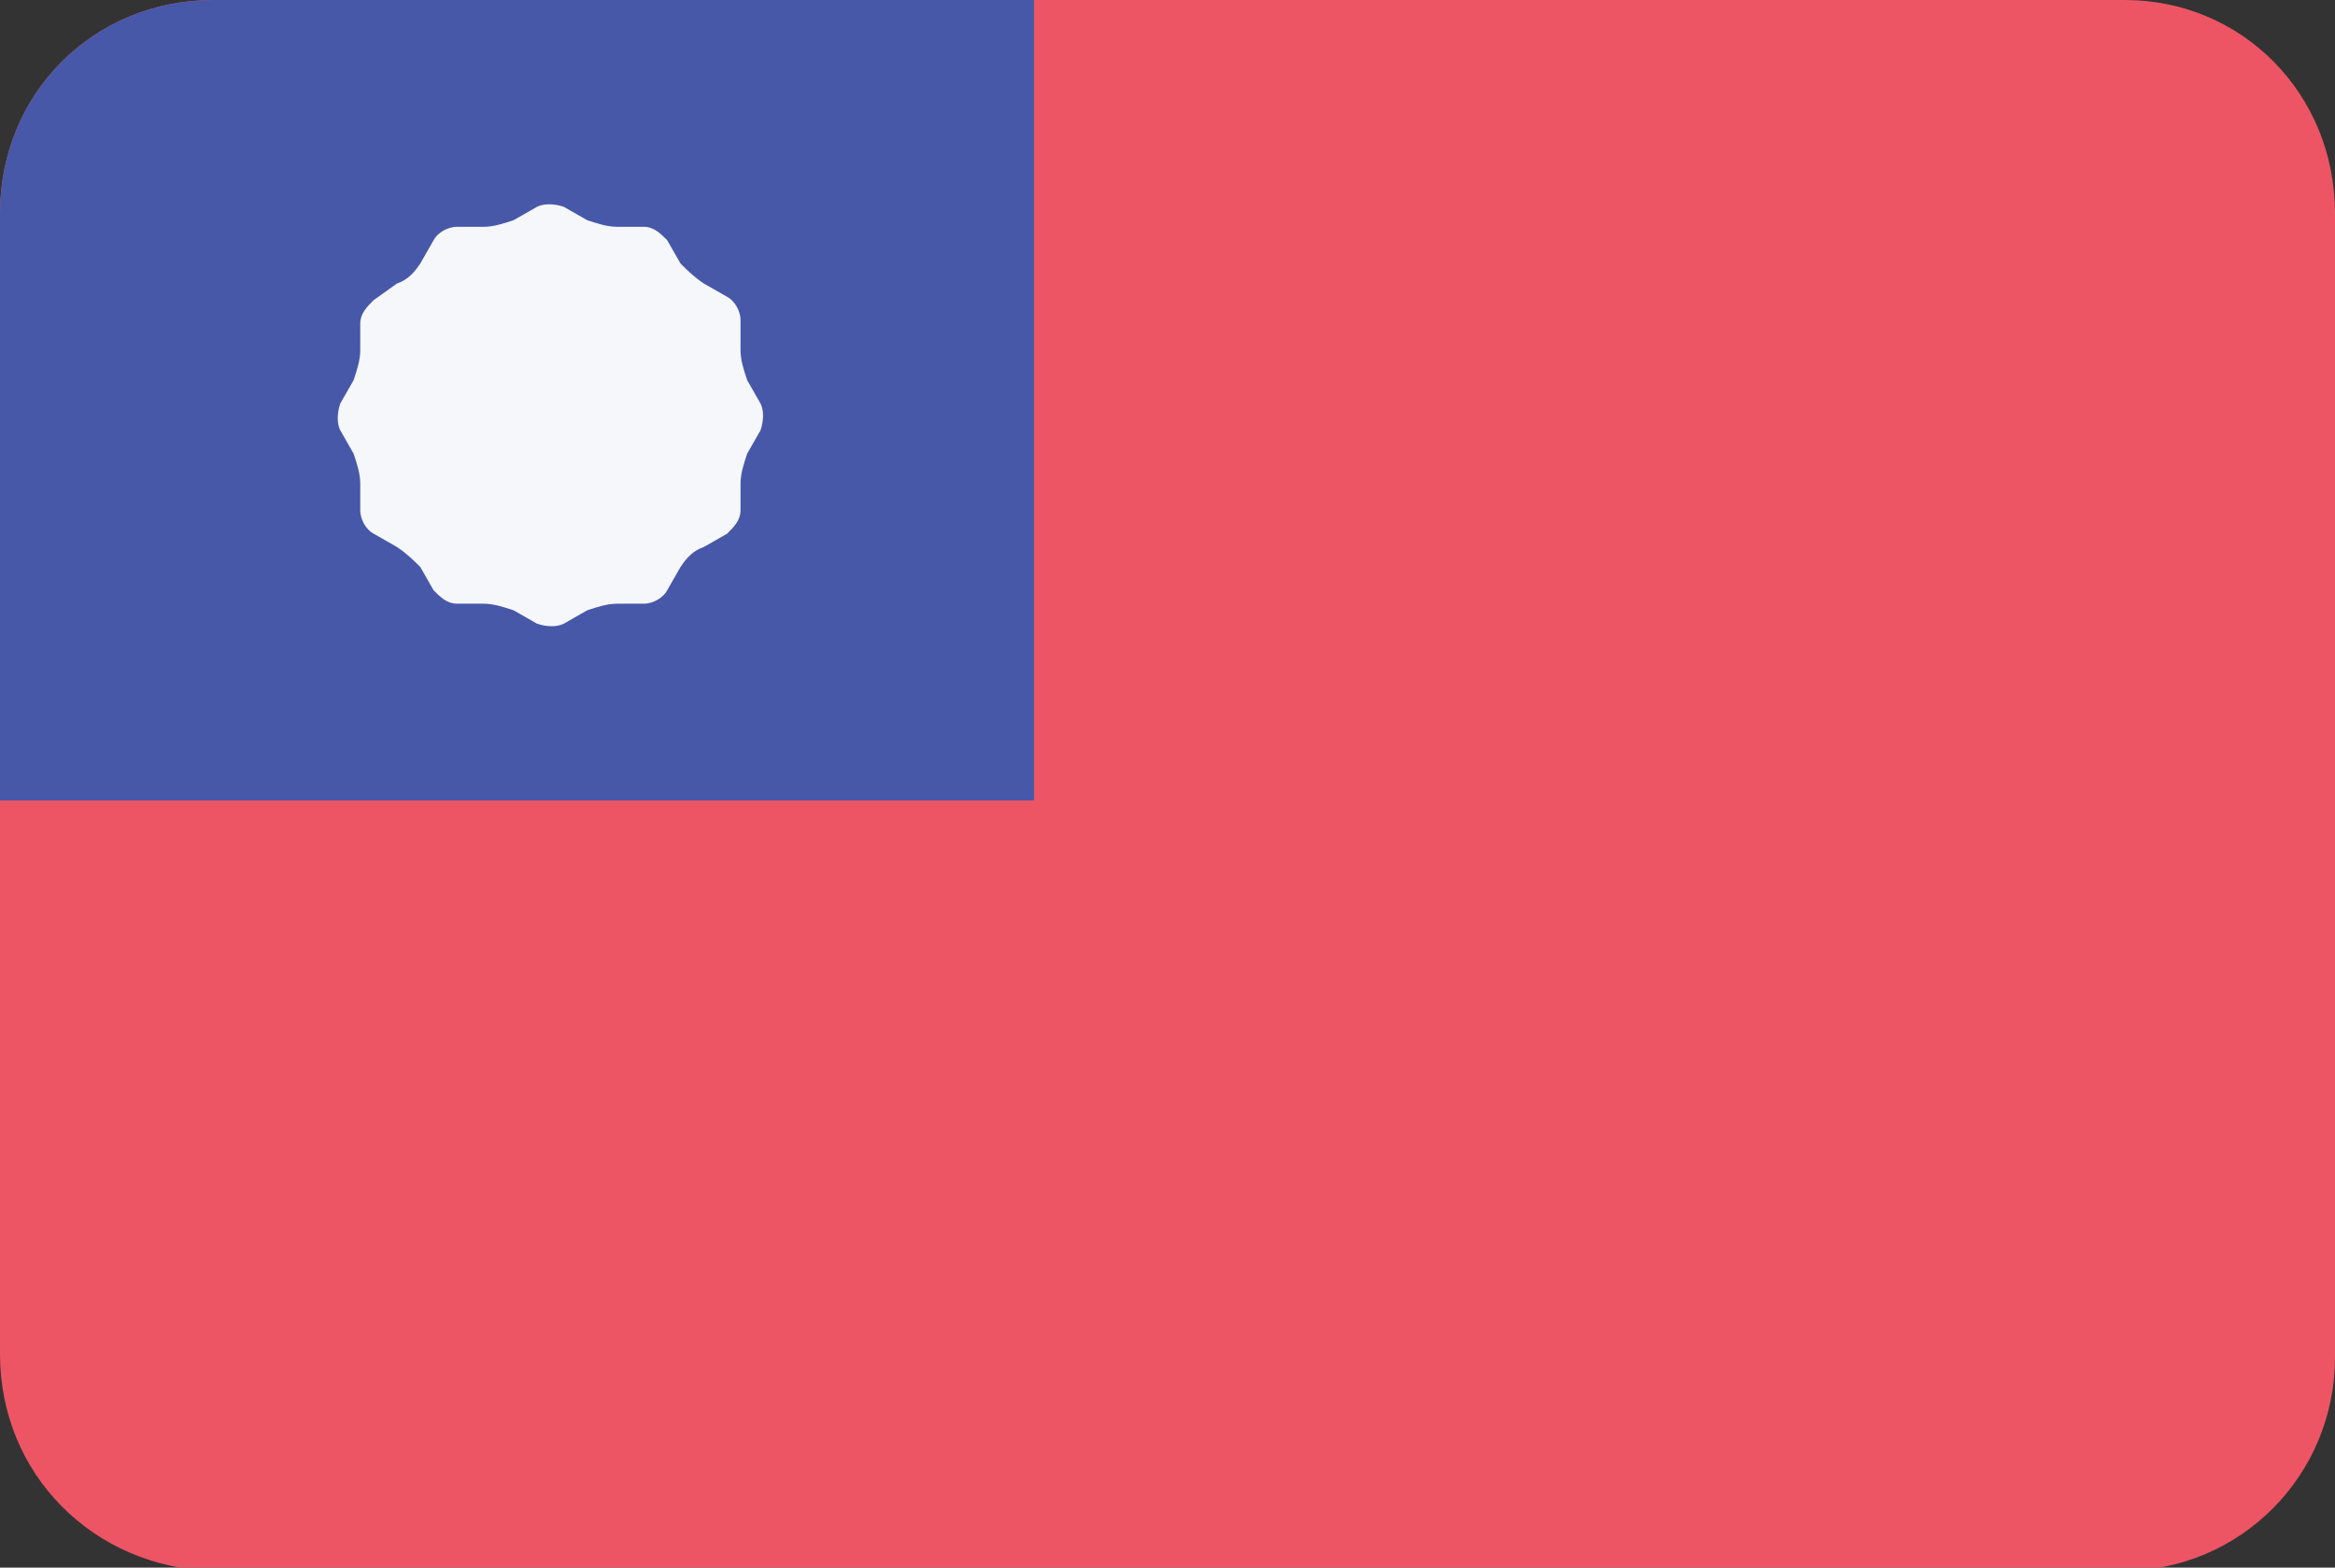
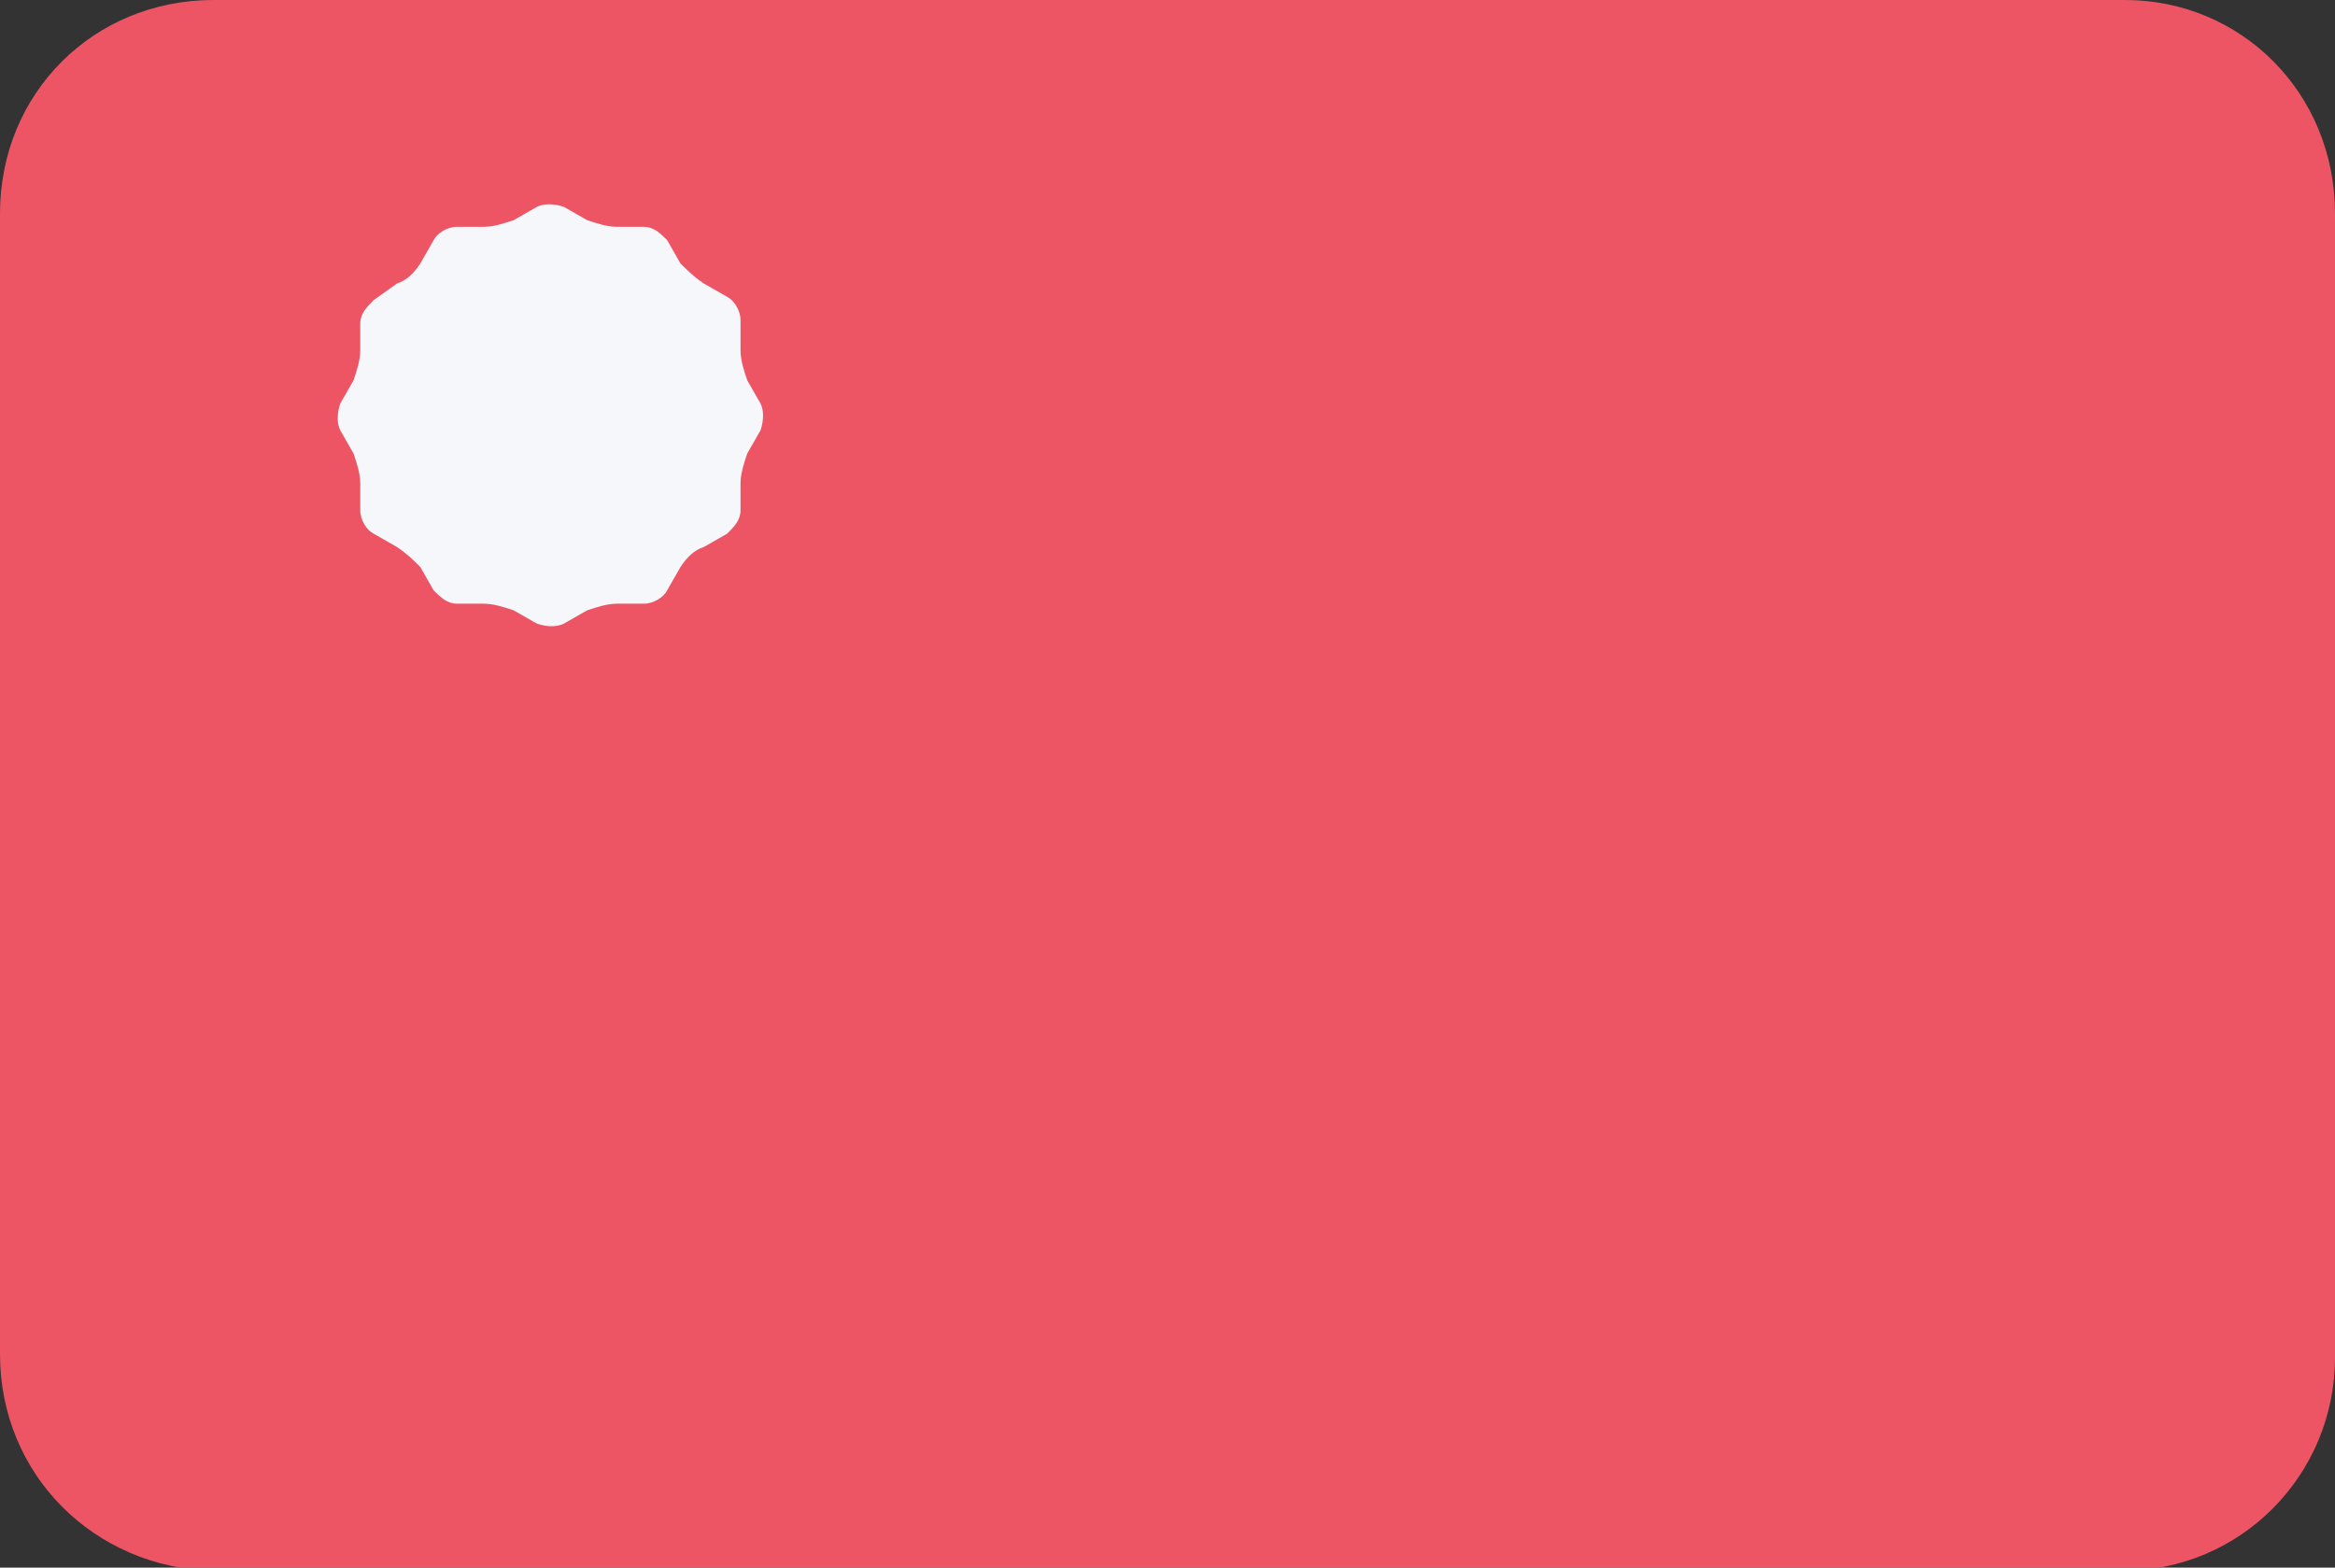
<svg xmlns="http://www.w3.org/2000/svg" version="1.1" id="Taiwan" x="0px" y="0px" viewBox="0 0 70 47" style="enable-background:new 0 0 70 47;" xml:space="preserve">
  <rect x="0" y="0" width="70" height="47" fill="#333333" stroke="none" />
  <style type="text/css">
	.st0{fill:#ED5565;}
	.st1{fill:#4758A9;}
	.st2{fill-rule:evenodd;clip-rule:evenodd;fill:#F5F7FA;}
</style>
  <path id="Rounded_Rectangle_7_copy" class="st0" d="M6.4,0h57.3C67.2,0,70,2.8,70,6.4v34.3c0,3.5-2.8,6.4-6.4,6.4H6.4  C2.8,47,0,44.2,0,40.6V6.4C0,2.8,2.8,0,6.4,0z" />
-   <path class="st1" d="M31,0H6.4C2.8,0,0,2.8,0,6.4V24h31V0z" />
  <path class="st2" d="M22.2,14.5c0-0.3,0.1-0.6,0.2-0.9l0.4-0.7c0.1-0.3,0.1-0.6,0-0.8l-0.4-0.7c-0.1-0.3-0.2-0.6-0.2-0.9V9.6  c0-0.3-0.2-0.6-0.4-0.7l-0.7-0.4c-0.3-0.2-0.5-0.4-0.7-0.6L20,7.2c-0.2-0.2-0.4-0.4-0.7-0.4h-0.8c-0.3,0-0.6-0.1-0.9-0.2l-0.7-0.4  c-0.3-0.1-0.6-0.1-0.8,0l-0.7,0.4c-0.3,0.1-0.6,0.2-0.9,0.2h-0.8c-0.3,0-0.6,0.2-0.7,0.4l-0.4,0.7c-0.2,0.3-0.4,0.5-0.7,0.6L11.2,9  c-0.2,0.2-0.4,0.4-0.4,0.7v0.8c0,0.3-0.1,0.6-0.2,0.9l-0.4,0.7c-0.1,0.3-0.1,0.6,0,0.8l0.4,0.7c0.1,0.3,0.2,0.6,0.2,0.9v0.8  c0,0.3,0.2,0.6,0.4,0.7l0.7,0.4c0.3,0.2,0.5,0.4,0.7,0.6l0.4,0.7c0.2,0.2,0.4,0.4,0.7,0.4h0.8c0.3,0,0.6,0.1,0.9,0.2l0.7,0.4  c0.3,0.1,0.6,0.1,0.8,0l0.7-0.4c0.3-0.1,0.6-0.2,0.9-0.2h0.8c0.3,0,0.6-0.2,0.7-0.4l0.4-0.7c0.2-0.3,0.4-0.5,0.7-0.6l0.7-0.4  c0.2-0.2,0.4-0.4,0.4-0.7L22.2,14.5L22.2,14.5z" />
</svg>